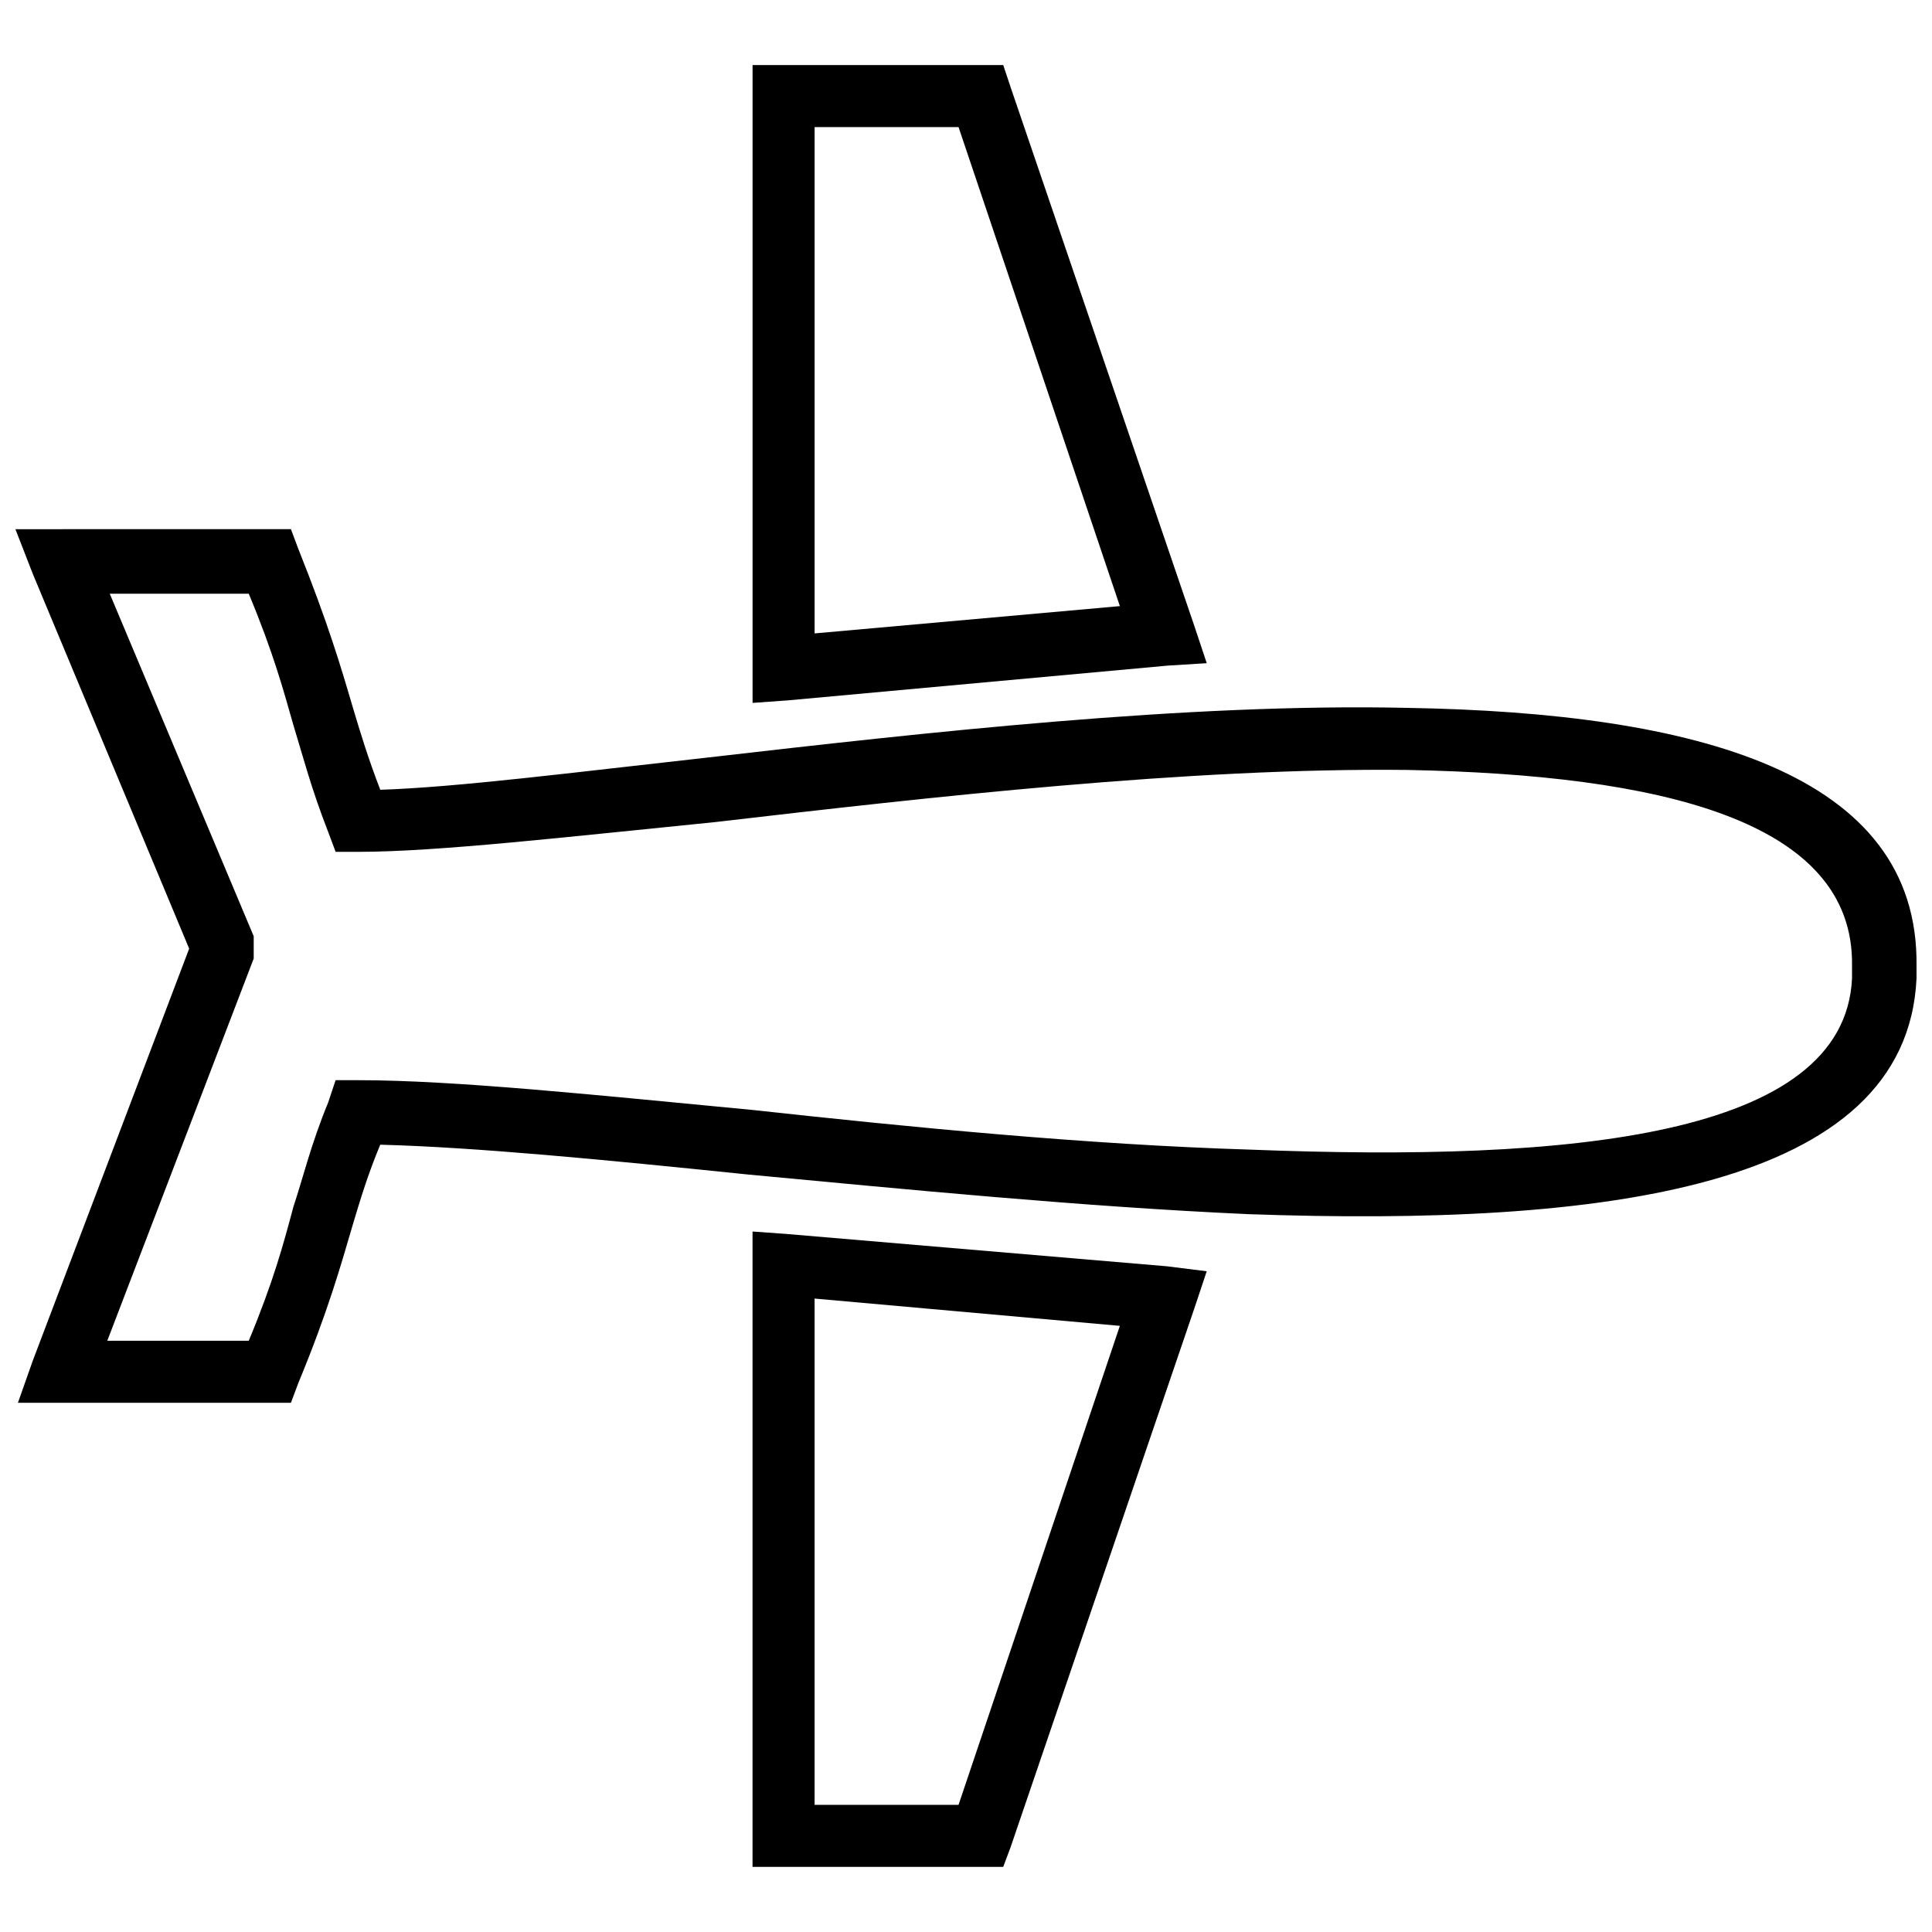
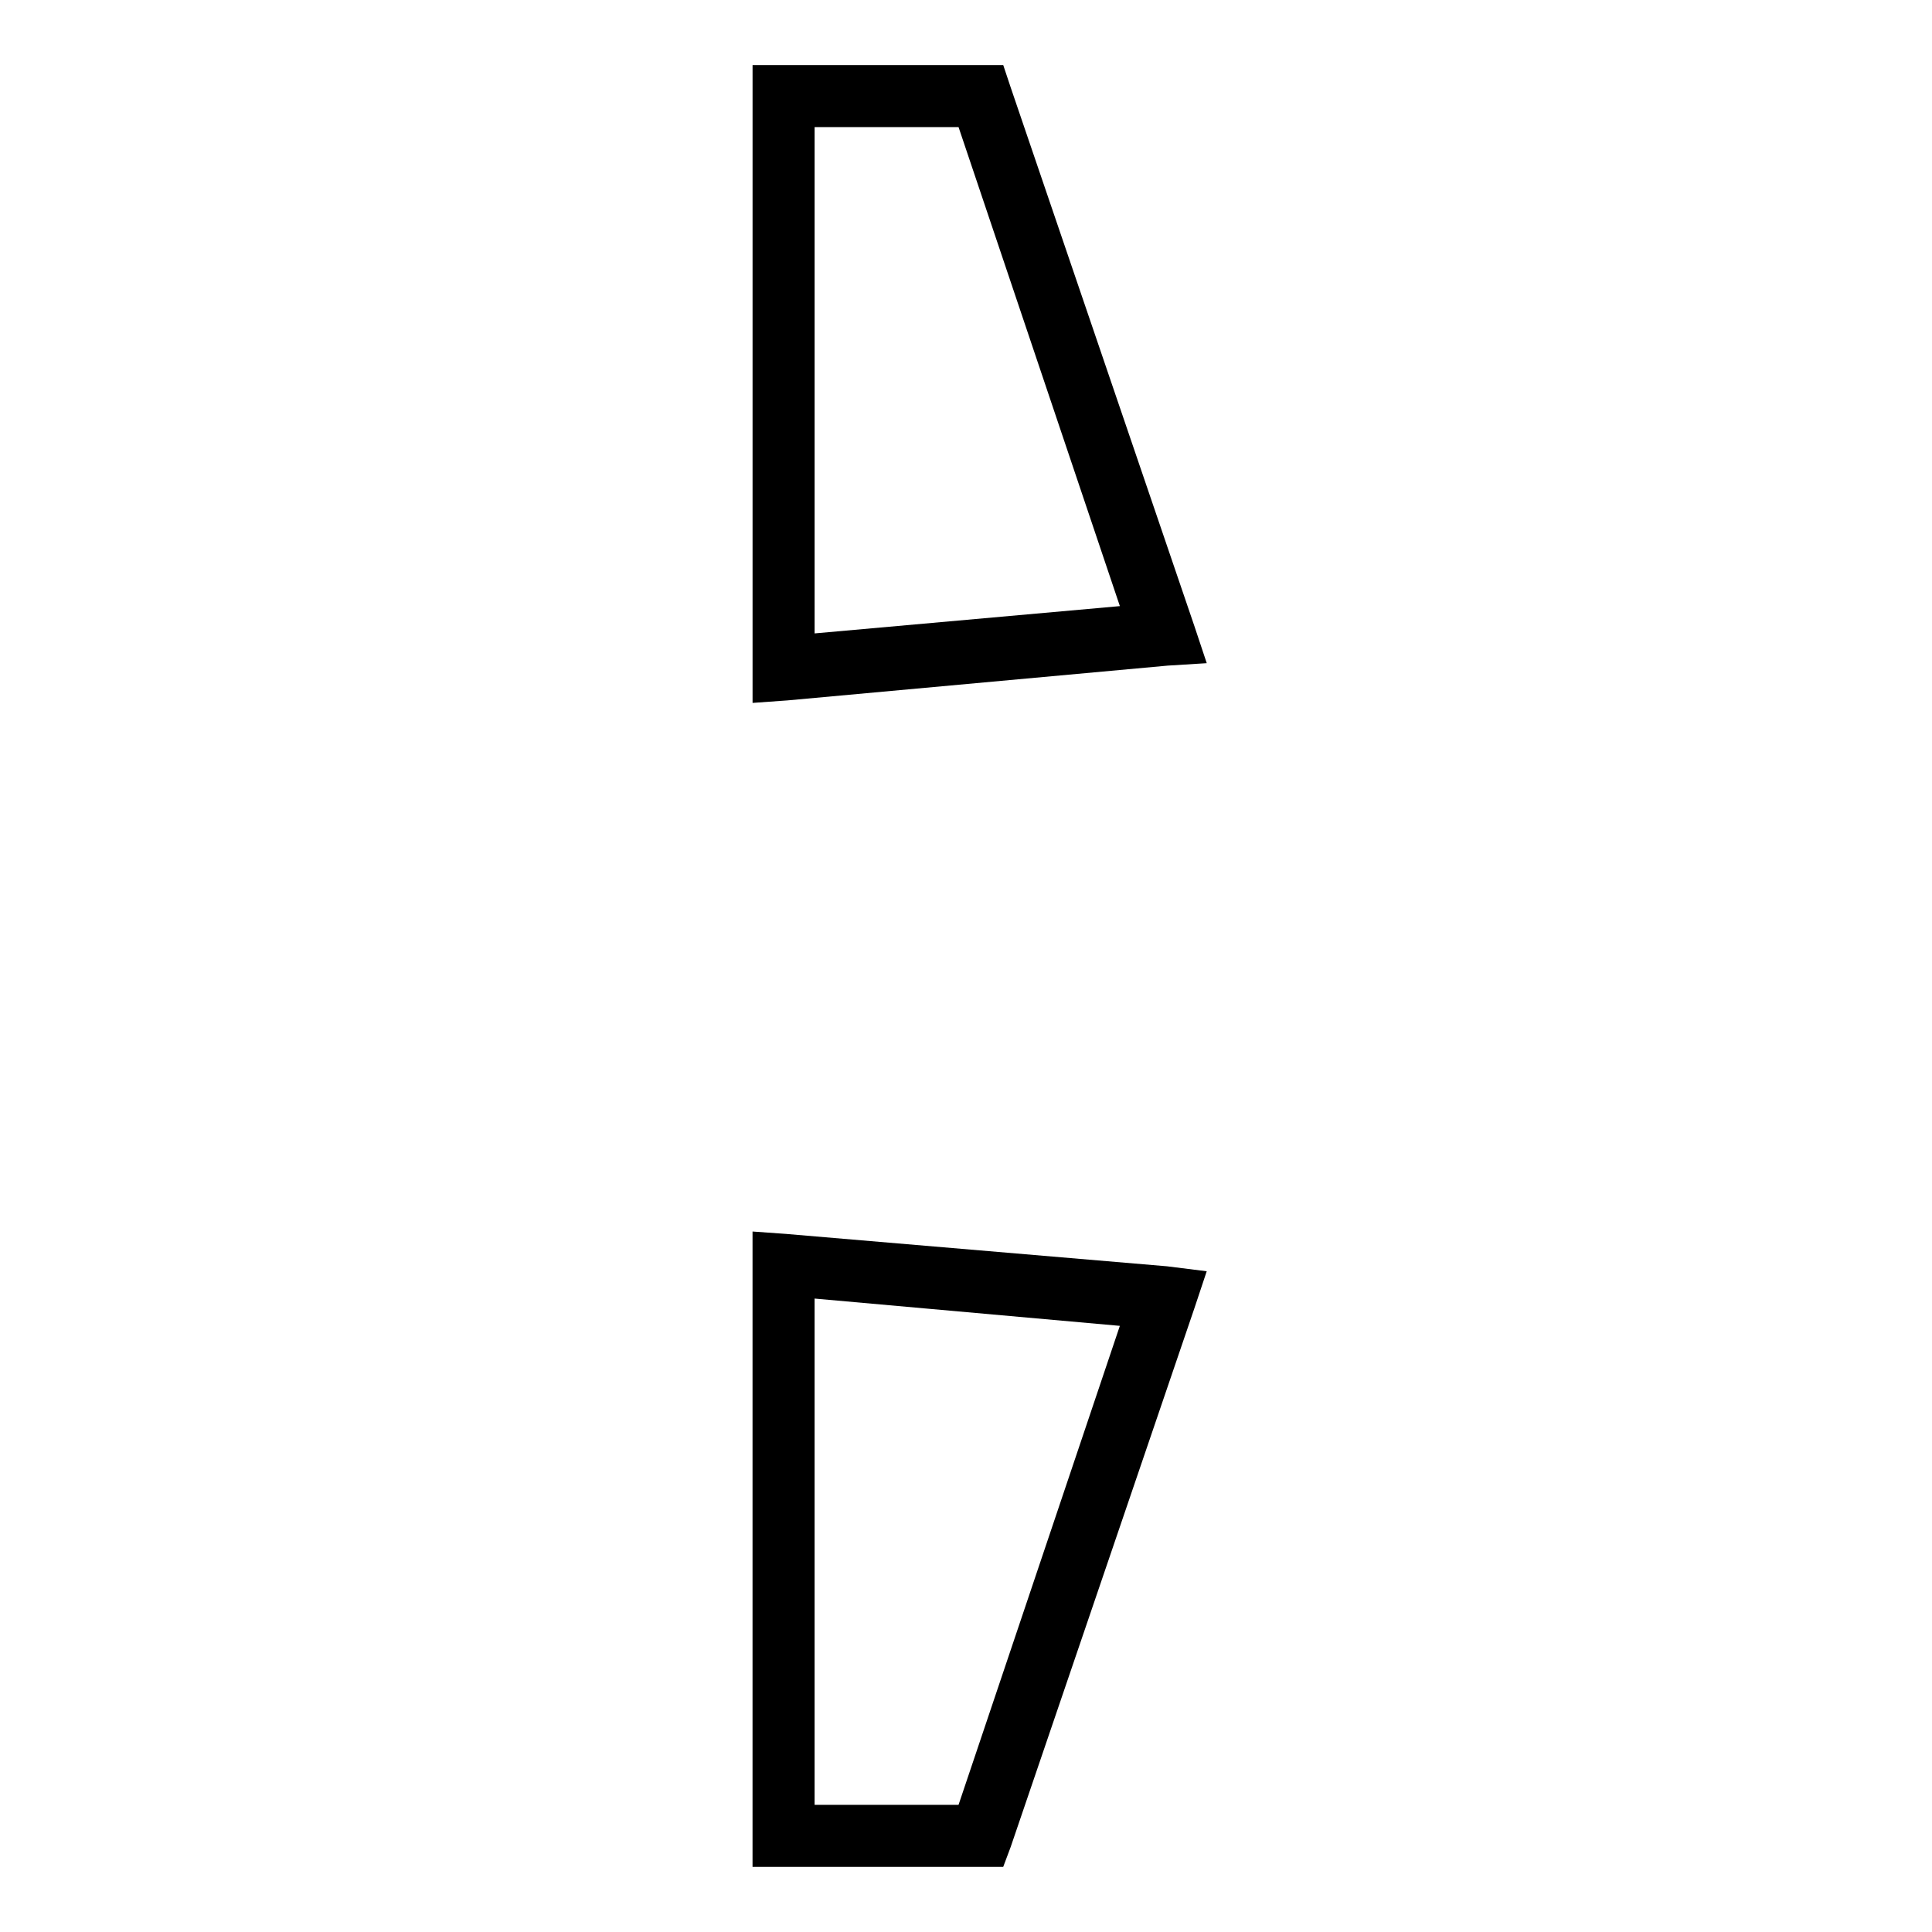
<svg xmlns="http://www.w3.org/2000/svg" width="800px" height="800px" version="1.1" viewBox="144 144 512 512">
  <defs>
    <clipPath id="a">
-       <path d="m148.09 284h503.81v232h-503.81z" />
-     </clipPath>
+       </clipPath>
  </defs>
  <g clip-path="url(#a)">
    <path d="m160.59 284.24h60.508l1.973 5.262c7.891 19.73 11.18 30.914 14.469 42.094 1.973 6.578 3.945 13.152 7.234 21.703 20.391-0.656 51.301-4.606 86.816-8.551 57.223-6.578 126.94-14.469 185.48-13.152 76.293 1.316 135.49 17.102 134.83 68.402v3.289c-2.629 55.906-83.531 65.77-176.93 62.484-44.066-1.973-90.766-6.578-132.86-10.523-38.148-3.945-72.348-7.234-97.34-7.891-3.289 7.891-5.262 14.469-7.234 21.047-3.289 11.18-6.578 23.02-14.469 42.094l-1.973 5.262h-72.348l3.945-11.18 41.438-109.18-41.438-99.316-4.606-11.84h12.496zm49.328 17.102h-36.832l38.148 90.766v5.918l-38.805 101.29h37.488c6.578-15.785 9.207-25.652 11.84-35.516 2.629-7.891 4.606-16.441 9.207-27.625l1.973-5.918h5.918c25.652 0 63.141 3.945 104.58 7.891 42.094 4.606 88.793 9.207 132.2 10.523 84.188 3.289 157.2-3.289 159.17-45.383v-0.656-2.629c0.656-38.805-51.301-50.645-117.73-51.961-57.879-0.656-126.94 7.234-183.5 13.812-39.461 3.945-73.664 7.891-94.711 7.891h-5.918l-1.973-5.262c-4.606-11.84-6.578-19.73-9.207-28.281-2.629-9.207-5.262-19.074-11.84-34.859z" />
  </g>
  <path d="m352.64 471.03 100.63 8.551 10.523 1.316-3.289 9.867-48.672 142.72-1.973 5.262h-66.43v-168.38l9.207 0.656zm88.133 24.336-80.898-7.234v134.17h38.148z" />
  <path d="m359.88 311.86 80.898-7.234-42.75-126.94h-38.148zm93.395 8.551-100.63 9.207-9.207 0.656v-169.03h66.43l1.973 5.918 48.672 142.72 3.289 9.867-10.523 0.656z" />
</svg>